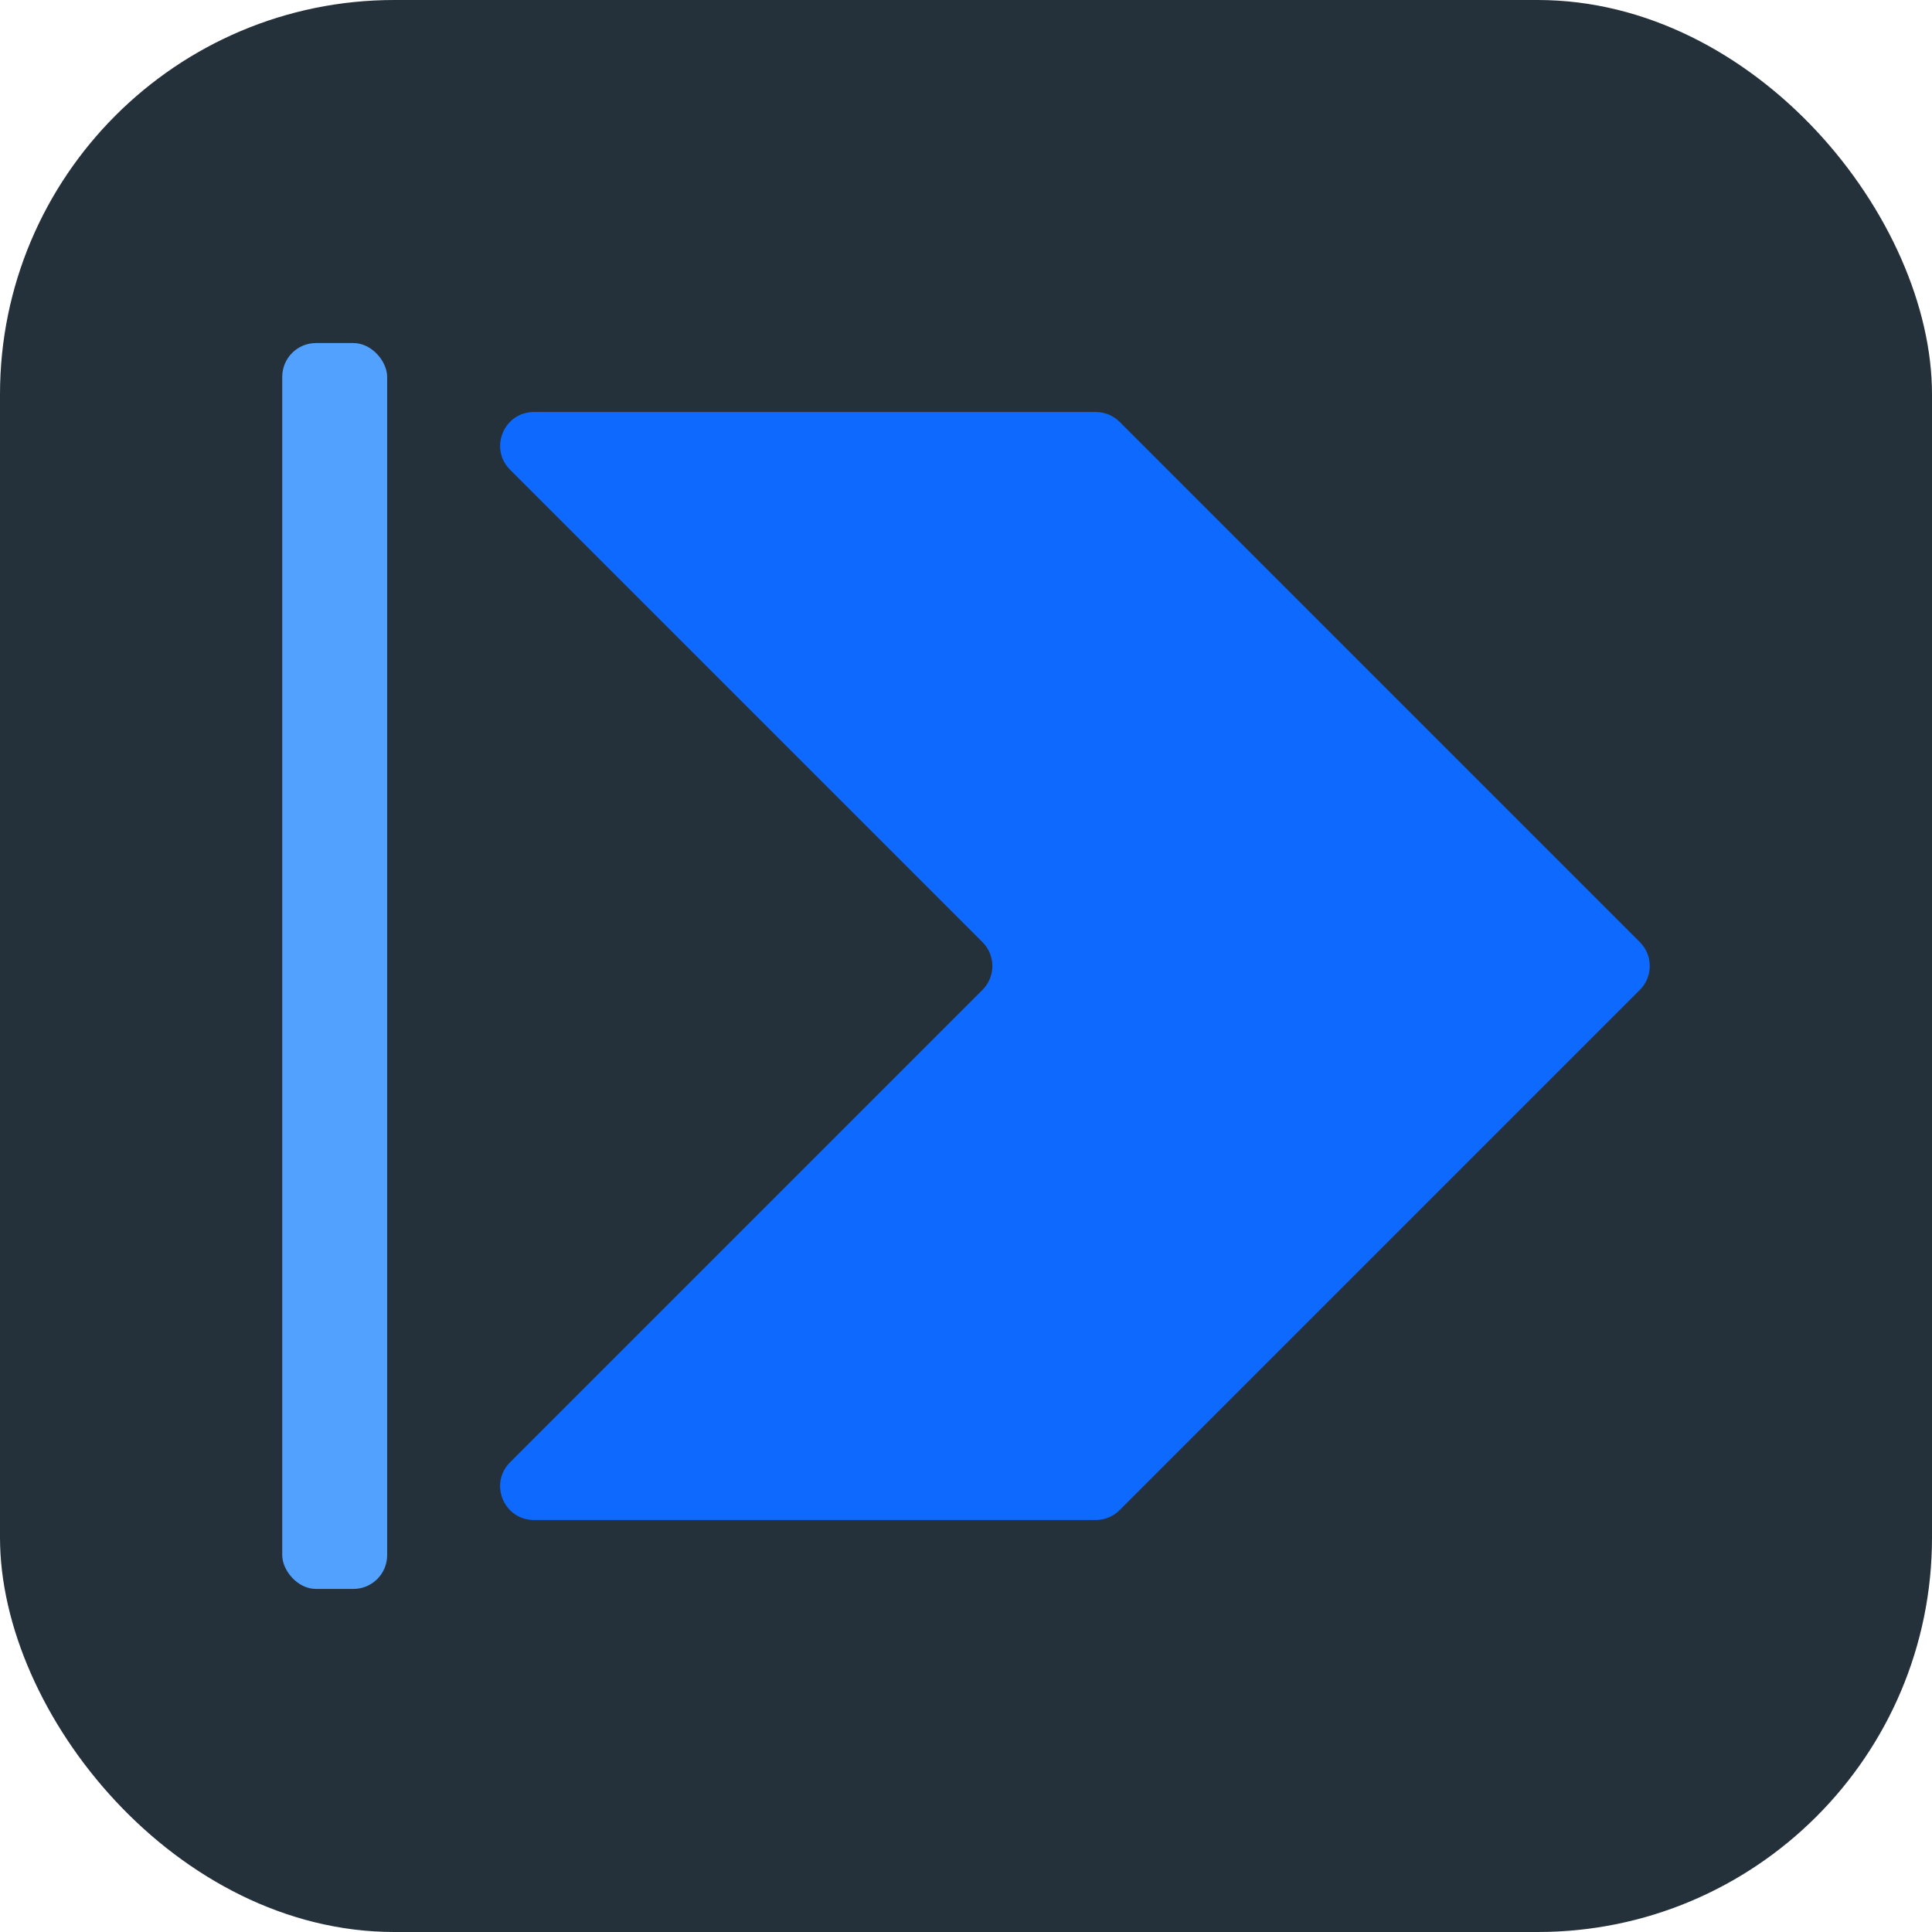
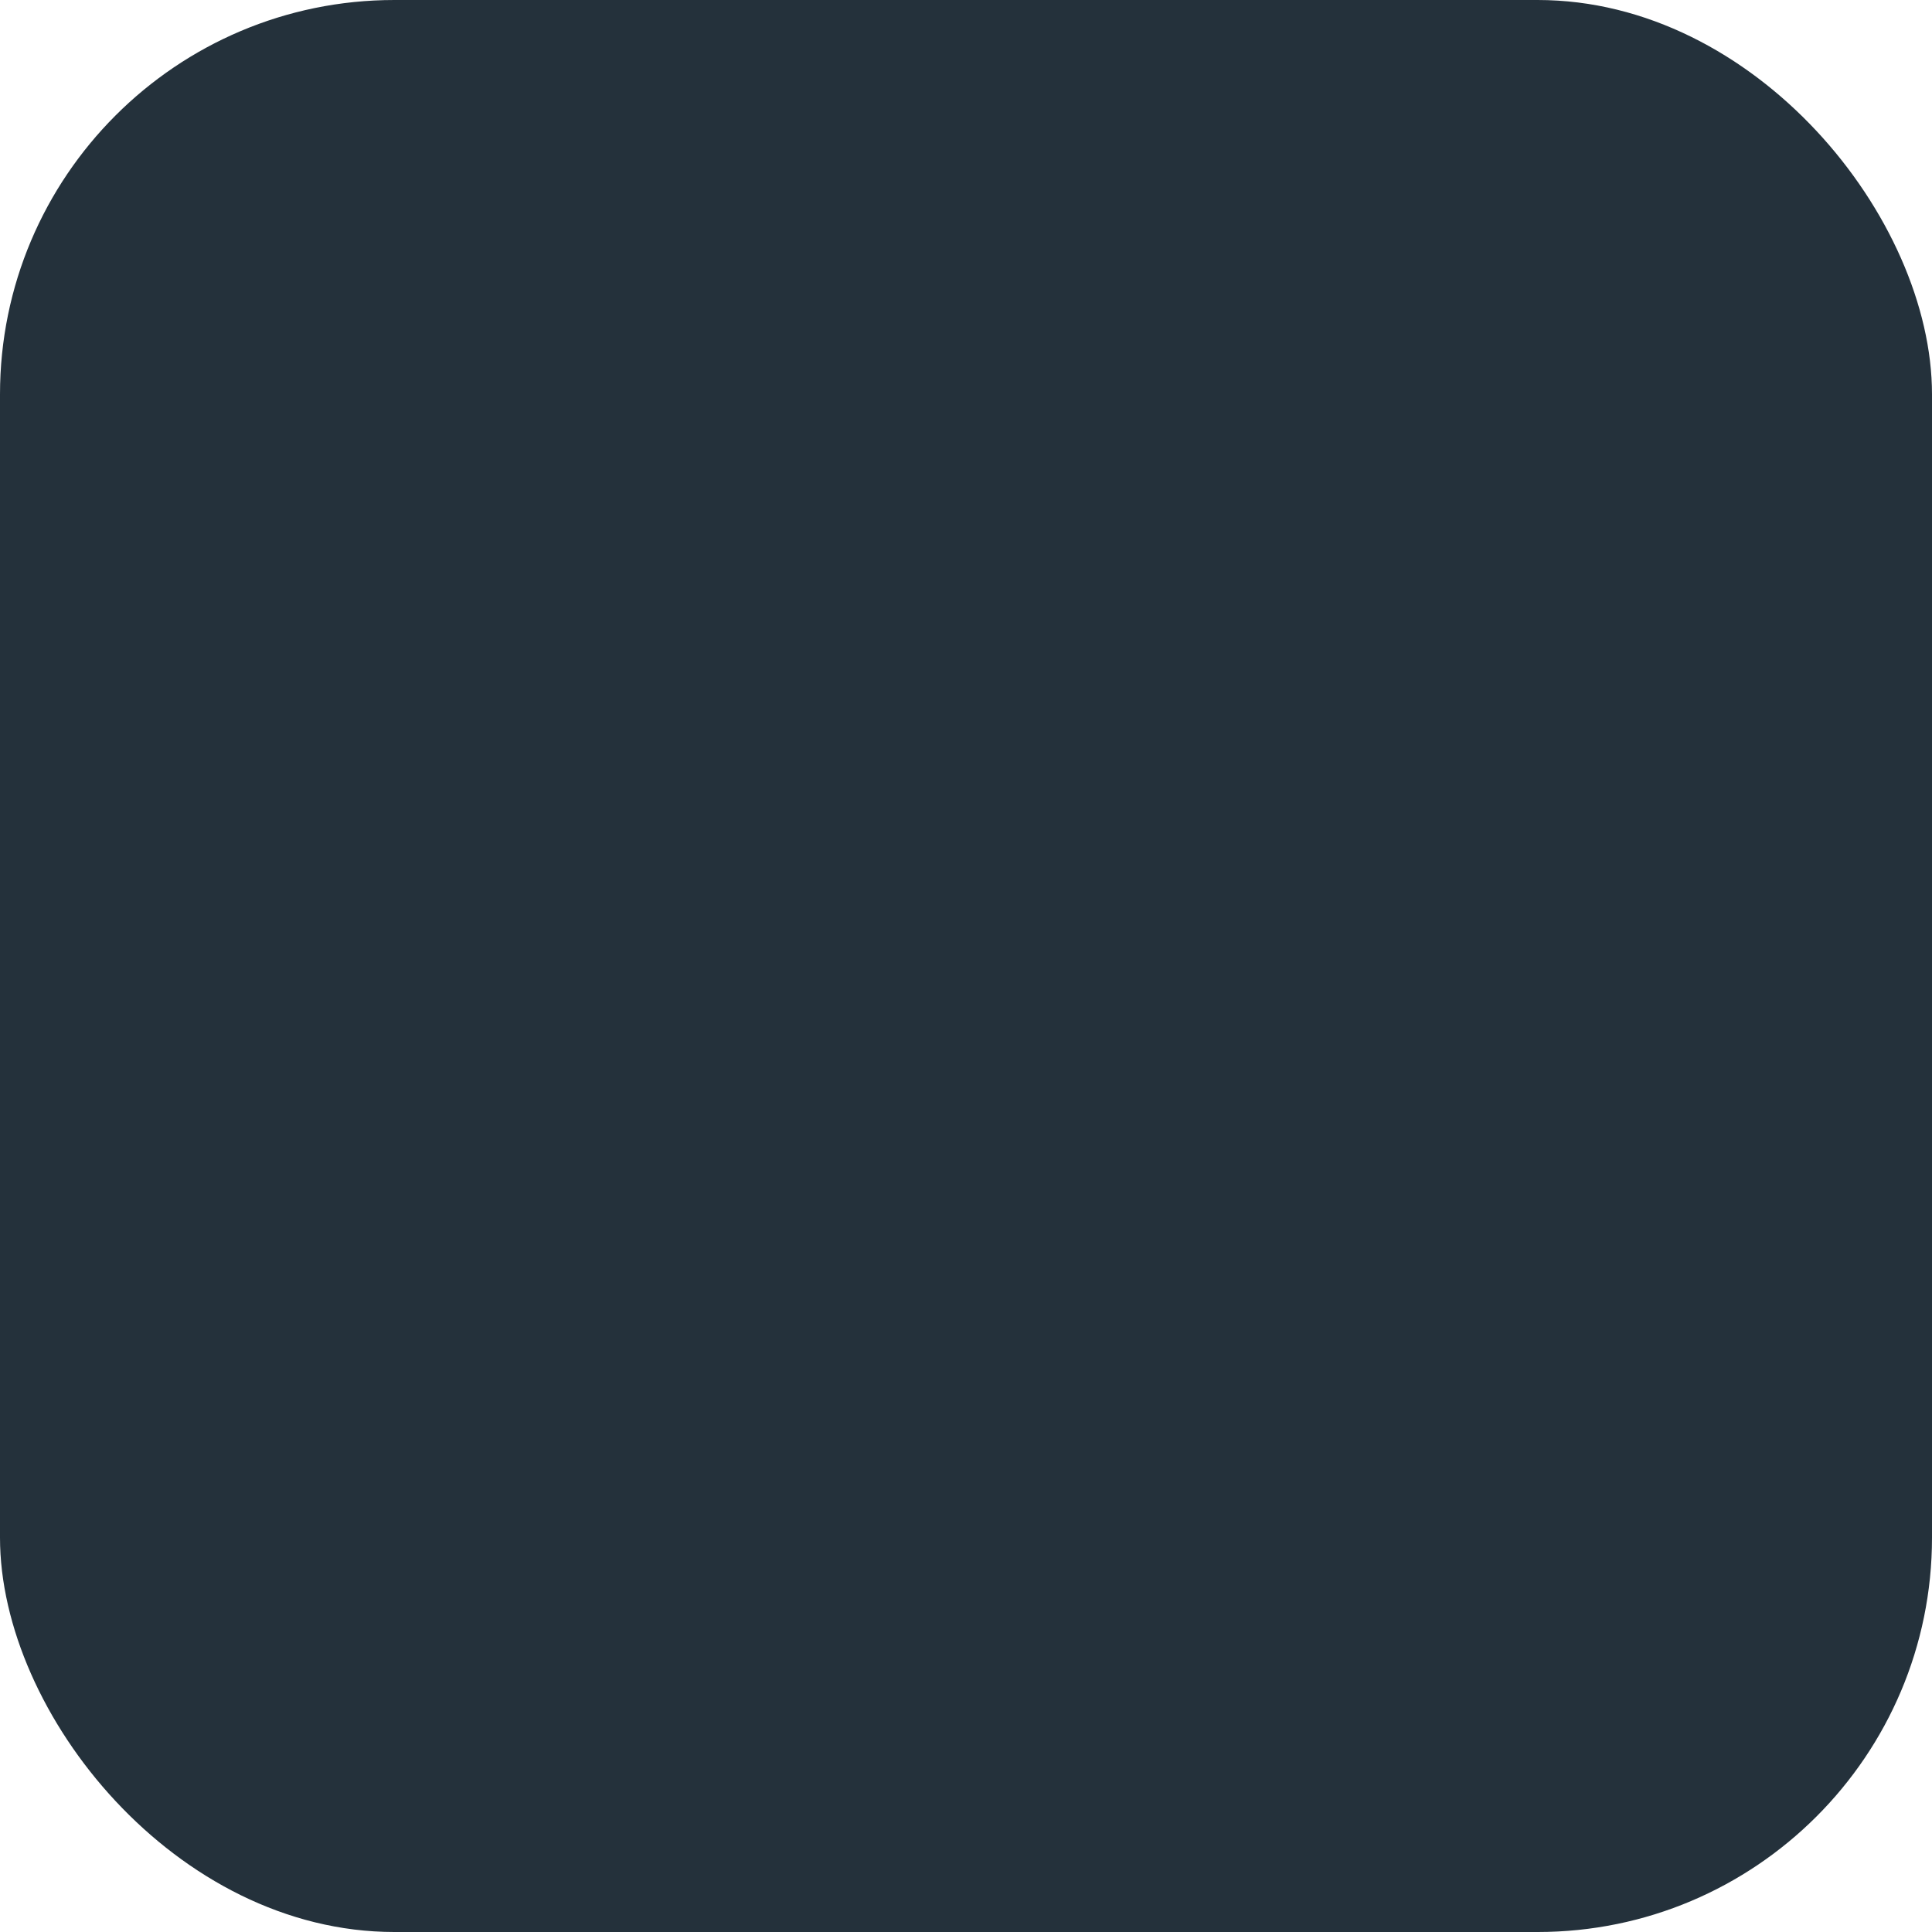
<svg xmlns="http://www.w3.org/2000/svg" id="Layer_1" data-name="Layer 1" viewBox="0 0 1024 1024">
  <defs>
    <style>
      .cls-1 {
        fill: #53a1ff;
      }

      .cls-2 {
        fill: #0e6aff;
      }

      .cls-3 {
        fill: #24313b;
      }
    </style>
  </defs>
  <rect class="cls-3" y="0" width="1024" height="1024" rx="209.02" ry="209.02" />
  <g>
-     <path class="cls-2" d="M869.16,524.67l-275.71,275.71c-3.36,3.36-7.91,5.25-12.66,5.25h-297.78c-15.96,0-23.95-19.29-12.66-30.58l250.38-250.38c6.99-6.99,6.99-18.34,0-25.33l-250.38-250.38c-11.28-11.28-3.29-30.58,12.66-30.58h297.78c4.75,0,9.31,1.89,12.66,5.25l275.71,275.71c6.99,6.99,6.99,18.34,0,25.33Z" />
-     <rect class="cls-1" x="149.59" y="181.82" width="55.61" height="660.35" rx="17.91" ry="17.91" />
-   </g>
+     </g>
</svg>